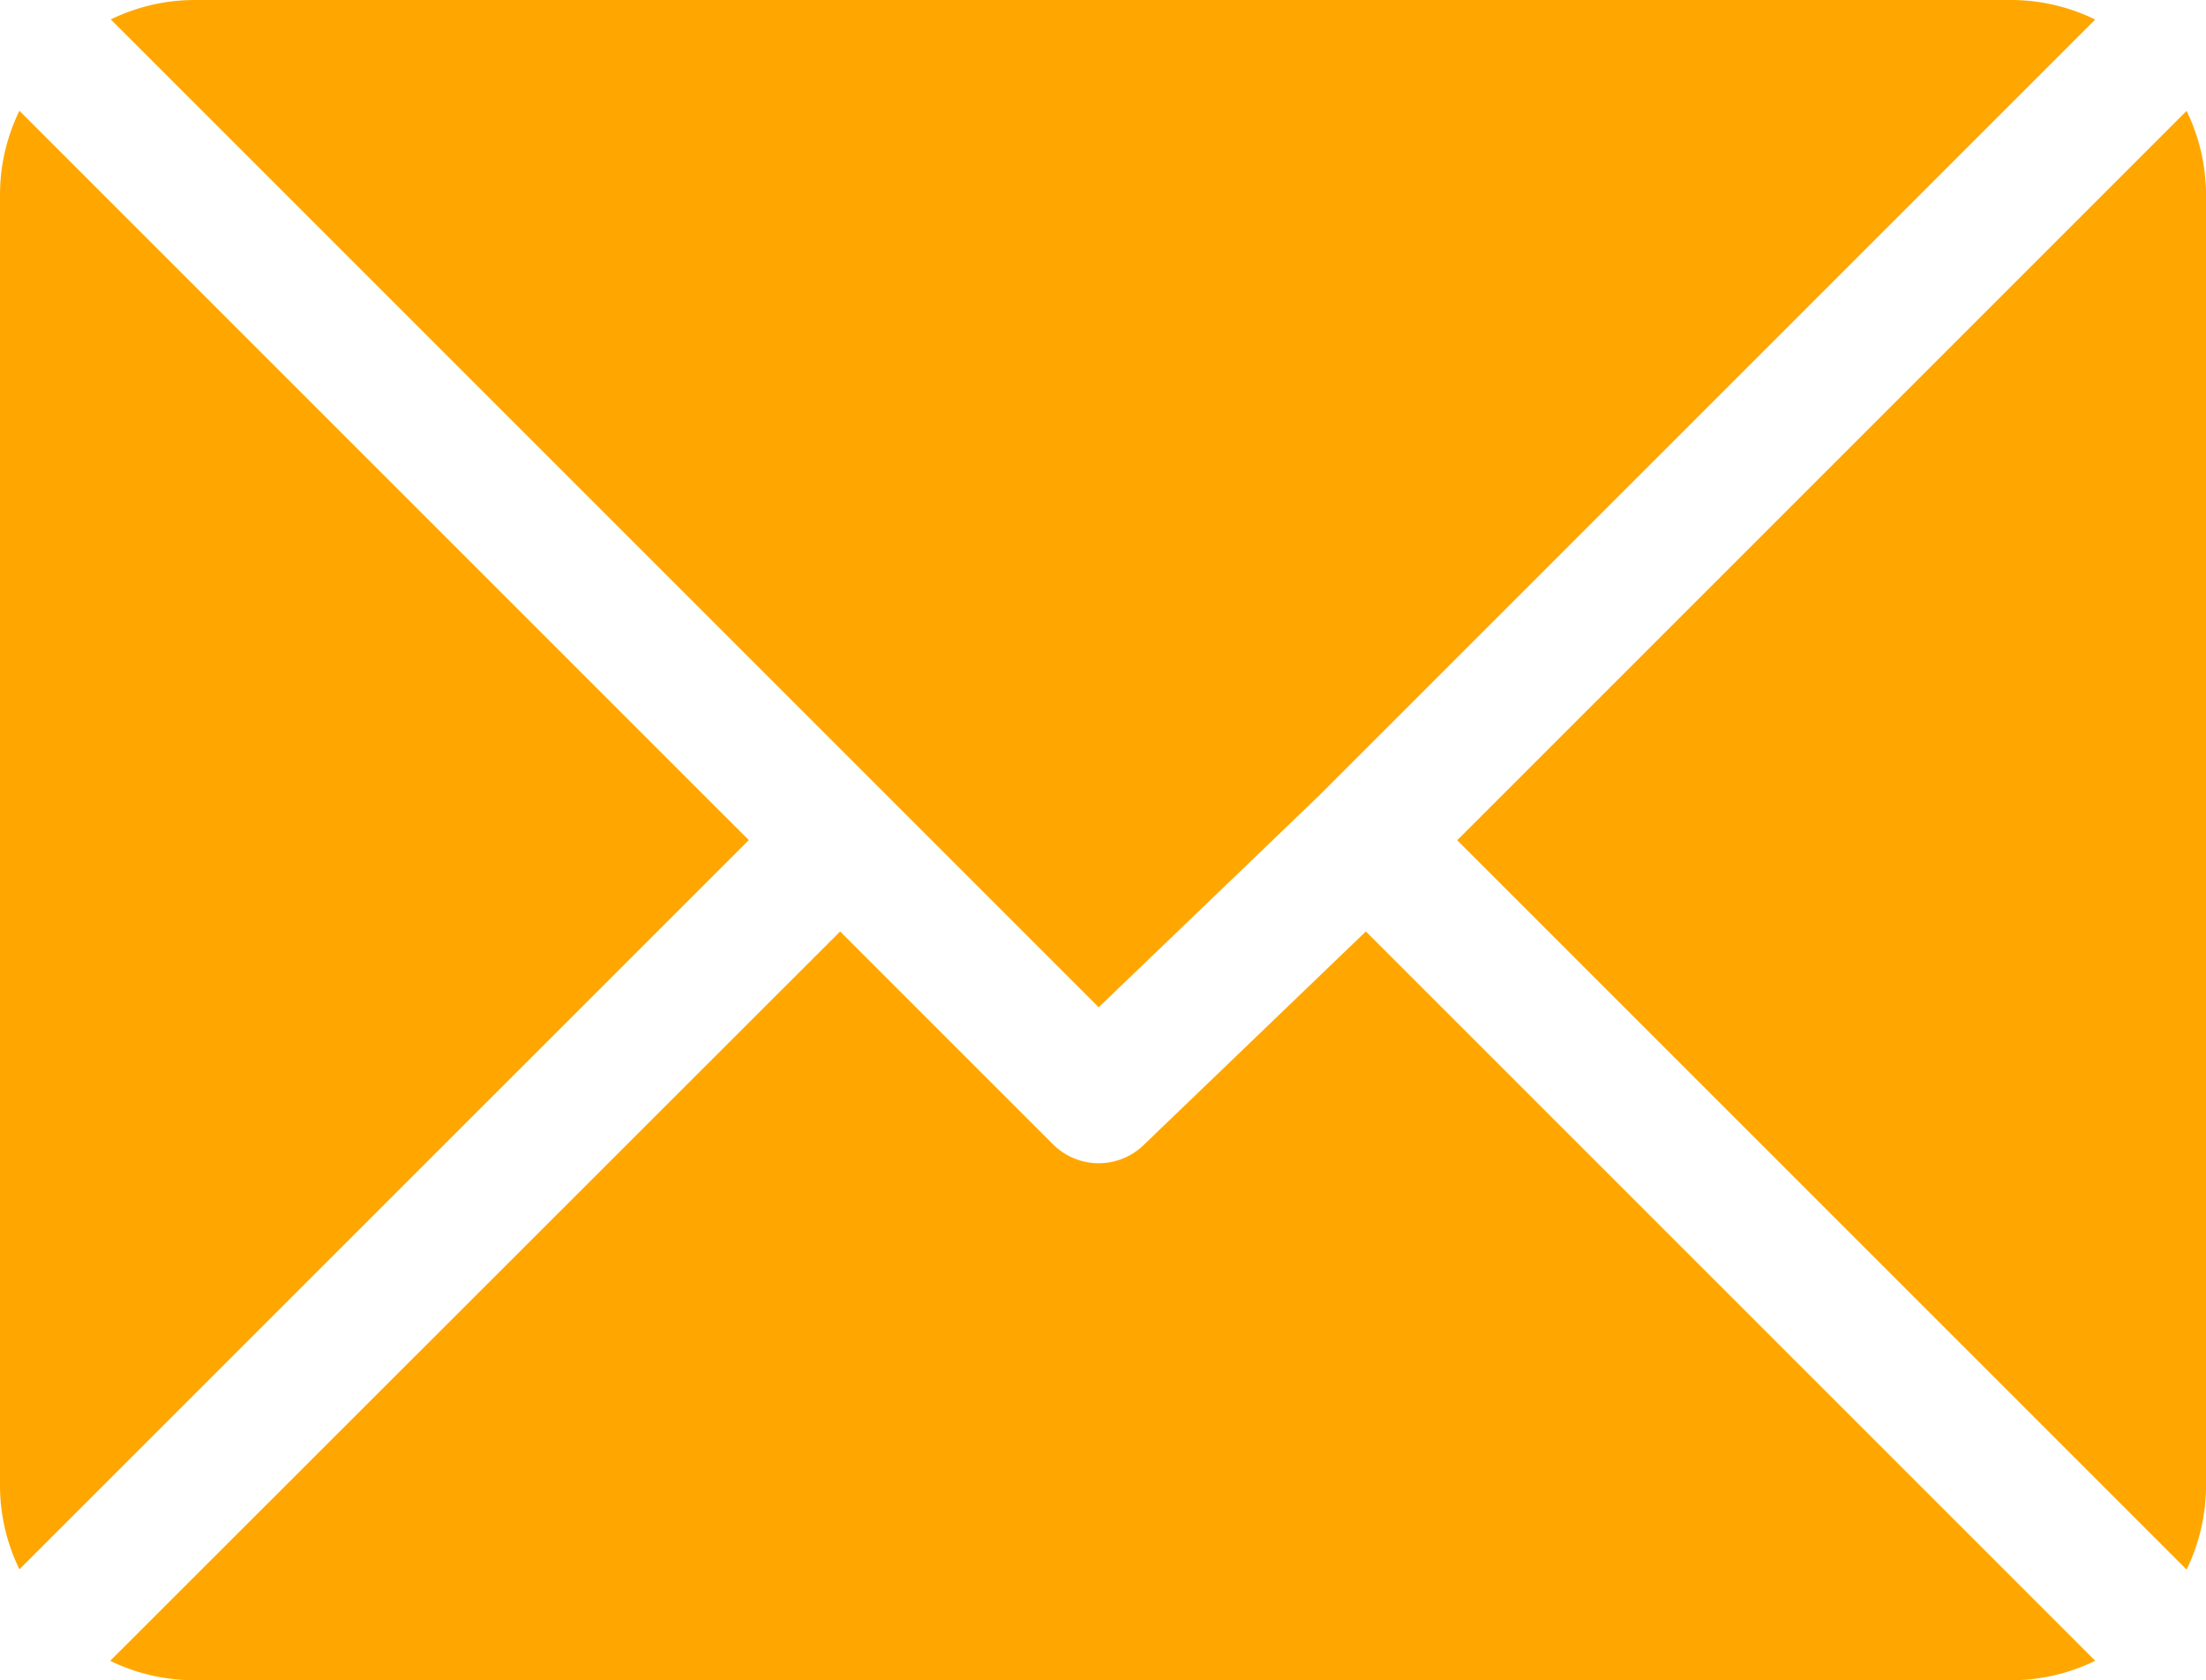
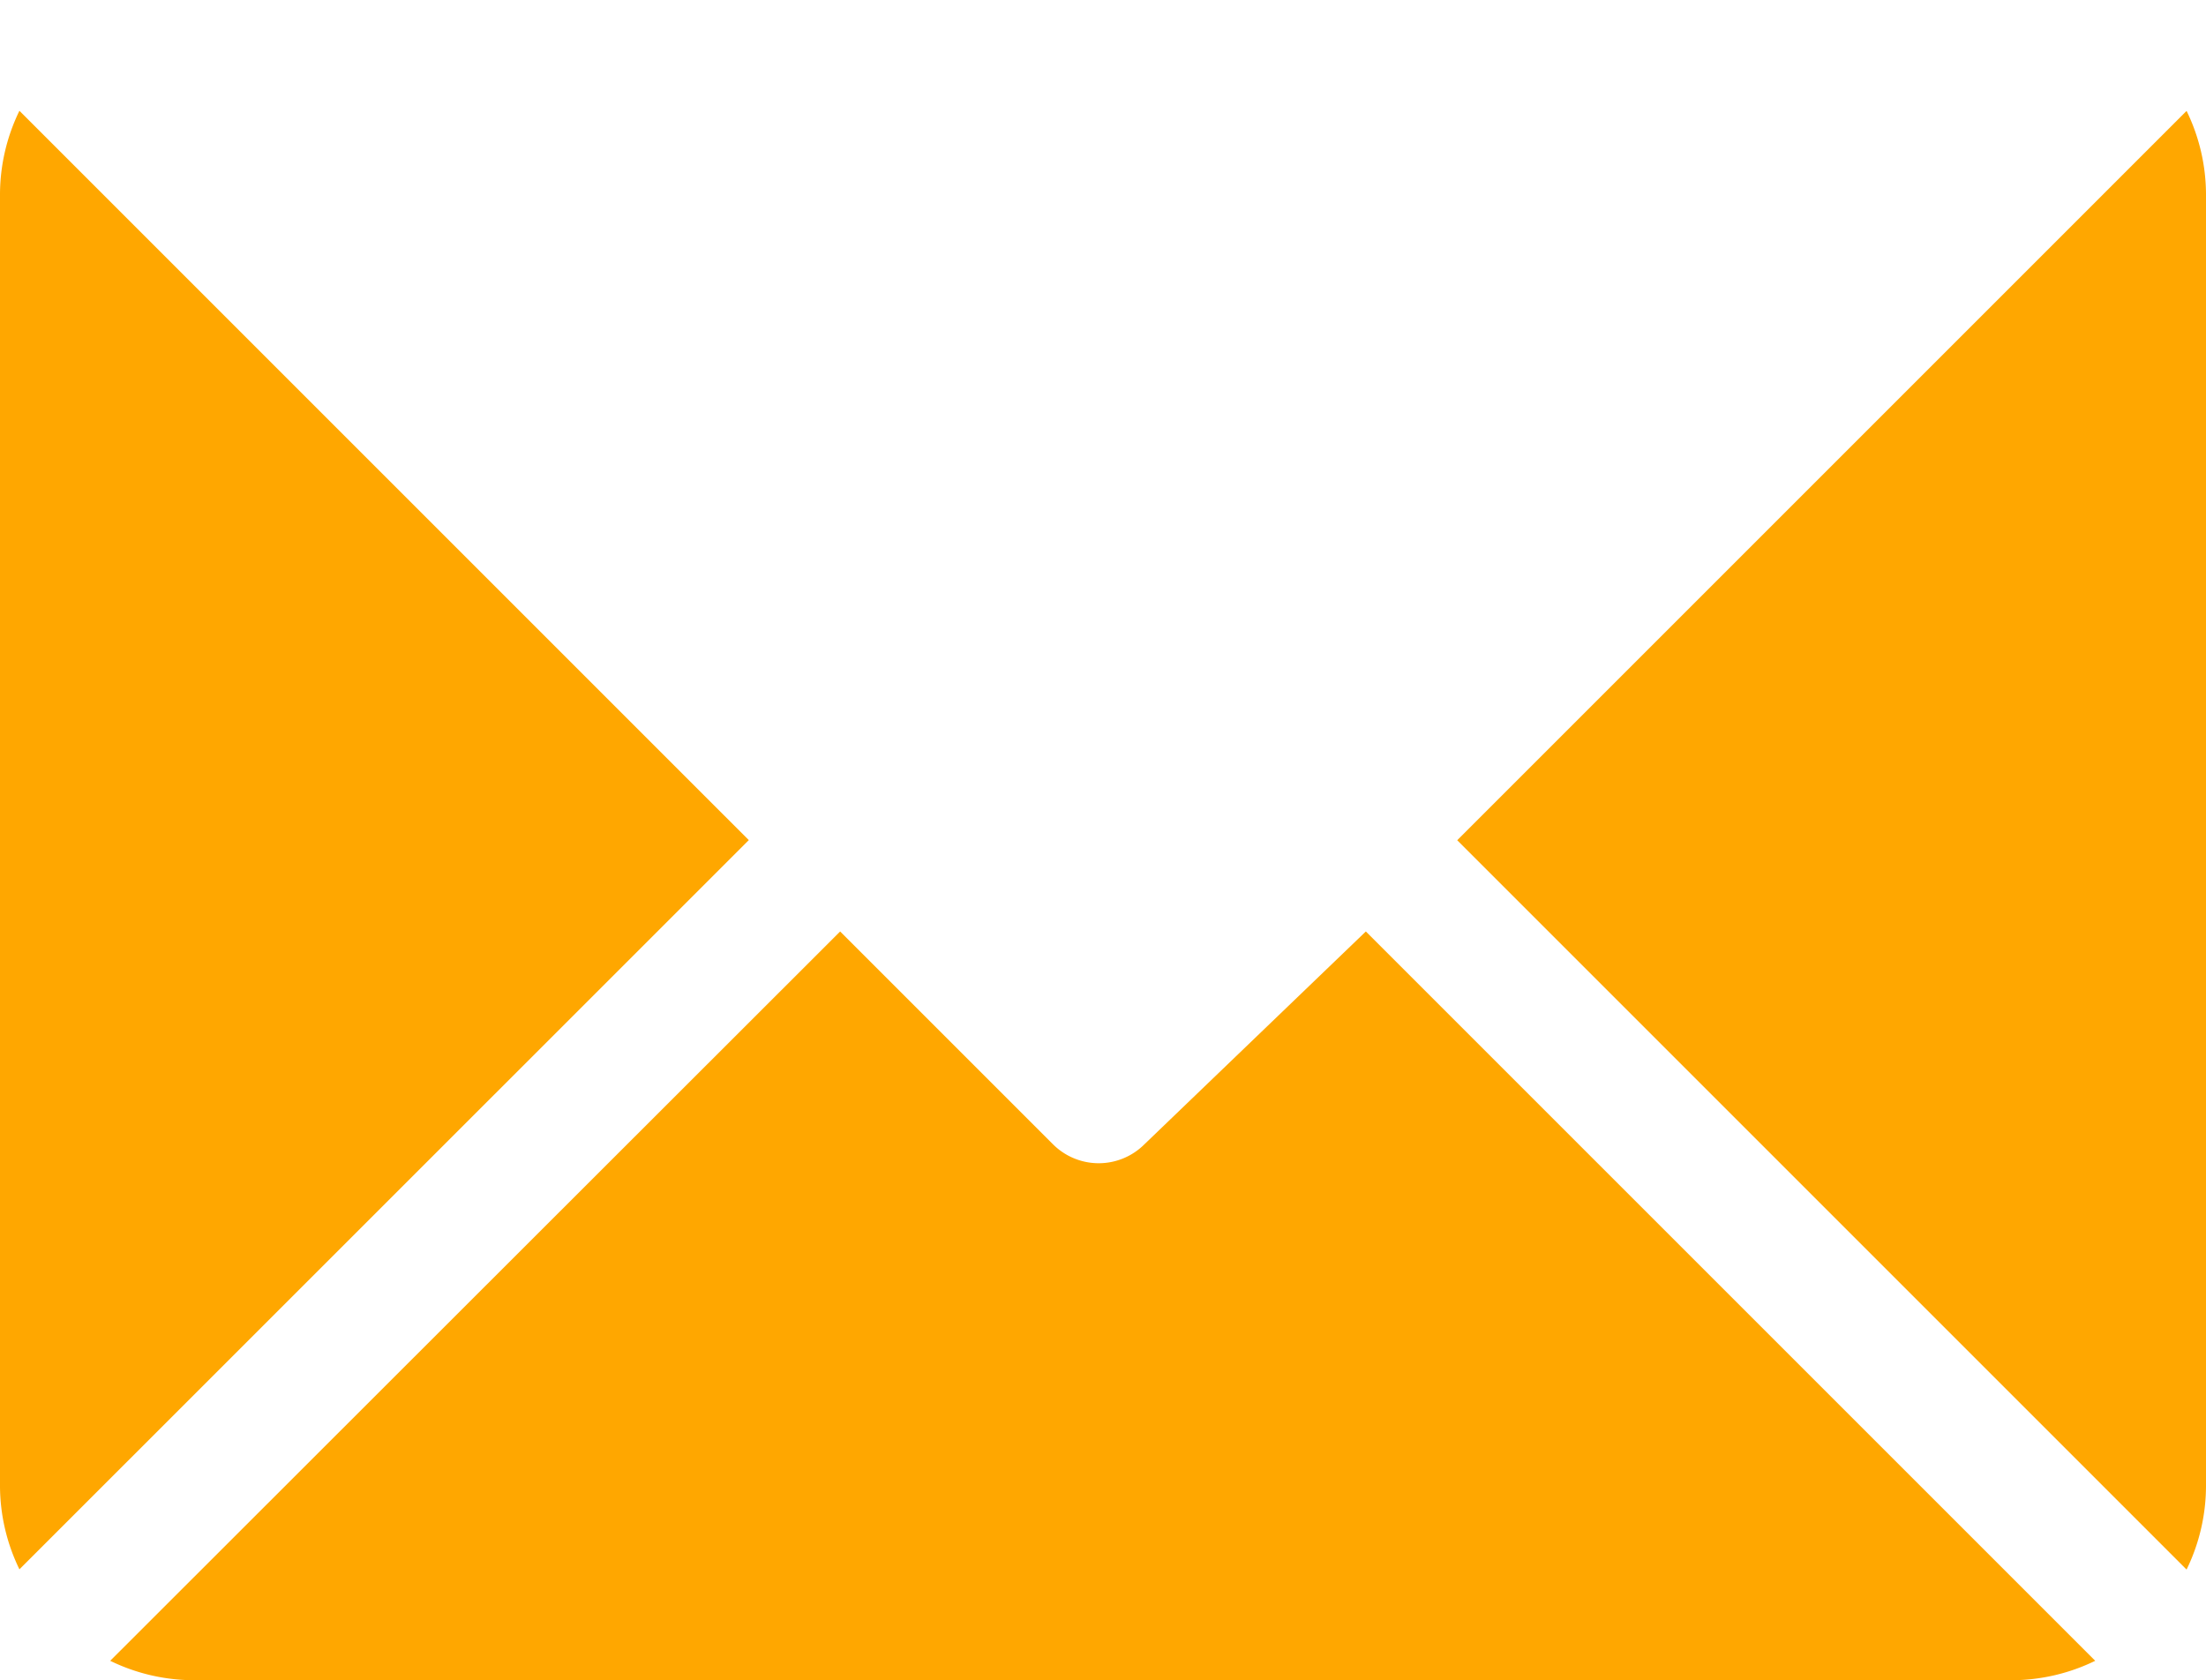
<svg xmlns="http://www.w3.org/2000/svg" width="18.737" height="14.272" viewBox="0 0 18.737 14.272">
  <g id="mail" transform="translate(0 -61)">
    <g id="Group_3" data-name="Group 3" transform="translate(0.941 61)">
      <g id="Group_2" data-name="Group 2" transform="translate(0 0)">
-         <path id="Path_1" data-name="Path 1" d="M41.87,61H26.427a1.628,1.628,0,0,0-.706.165l8.391,8.391,1.881-1.807h0l6.583-6.583A1.628,1.628,0,0,0,41.87,61Z" transform="translate(-25.721 -61)" fill="#ffa700" />
-       </g>
+         </g>
    </g>
    <g id="Group_5" data-name="Group 5" transform="translate(12.377 61.942)">
      <g id="Group_4" data-name="Group 4" transform="translate(0 0)">
        <path id="Path_2" data-name="Path 2" d="M344.408,86.728l-6.195,6.195,6.195,6.195a1.628,1.628,0,0,0,.165-.706V87.433A1.627,1.627,0,0,0,344.408,86.728Z" transform="translate(-338.213 -86.728)" fill="#ffa700" />
      </g>
    </g>
    <g id="Group_7" data-name="Group 7" transform="translate(0 61.941)">
      <g id="Group_6" data-name="Group 6" transform="translate(0 0)">
        <path id="Path_3" data-name="Path 3" d="M.165,86.721A1.628,1.628,0,0,0,0,87.427V98.405a1.628,1.628,0,0,0,.165.705L6.36,92.916Z" transform="translate(0 -86.721)" fill="#ffa700" />
      </g>
    </g>
    <g id="Group_9" data-name="Group 9" transform="translate(0.941 68.912)">
      <g id="Group_8" data-name="Group 8" transform="translate(0 0)">
        <path id="Path_4" data-name="Path 4" d="M36.374,277.211l-1.881,1.808a.549.549,0,0,1-.776,0l-1.808-1.808-6.2,6.195a1.627,1.627,0,0,0,.706.165H41.863a1.627,1.627,0,0,0,.706-.165Z" transform="translate(-25.714 -277.211)" fill="#ffa700" />
      </g>
    </g>
  </g>
</svg>